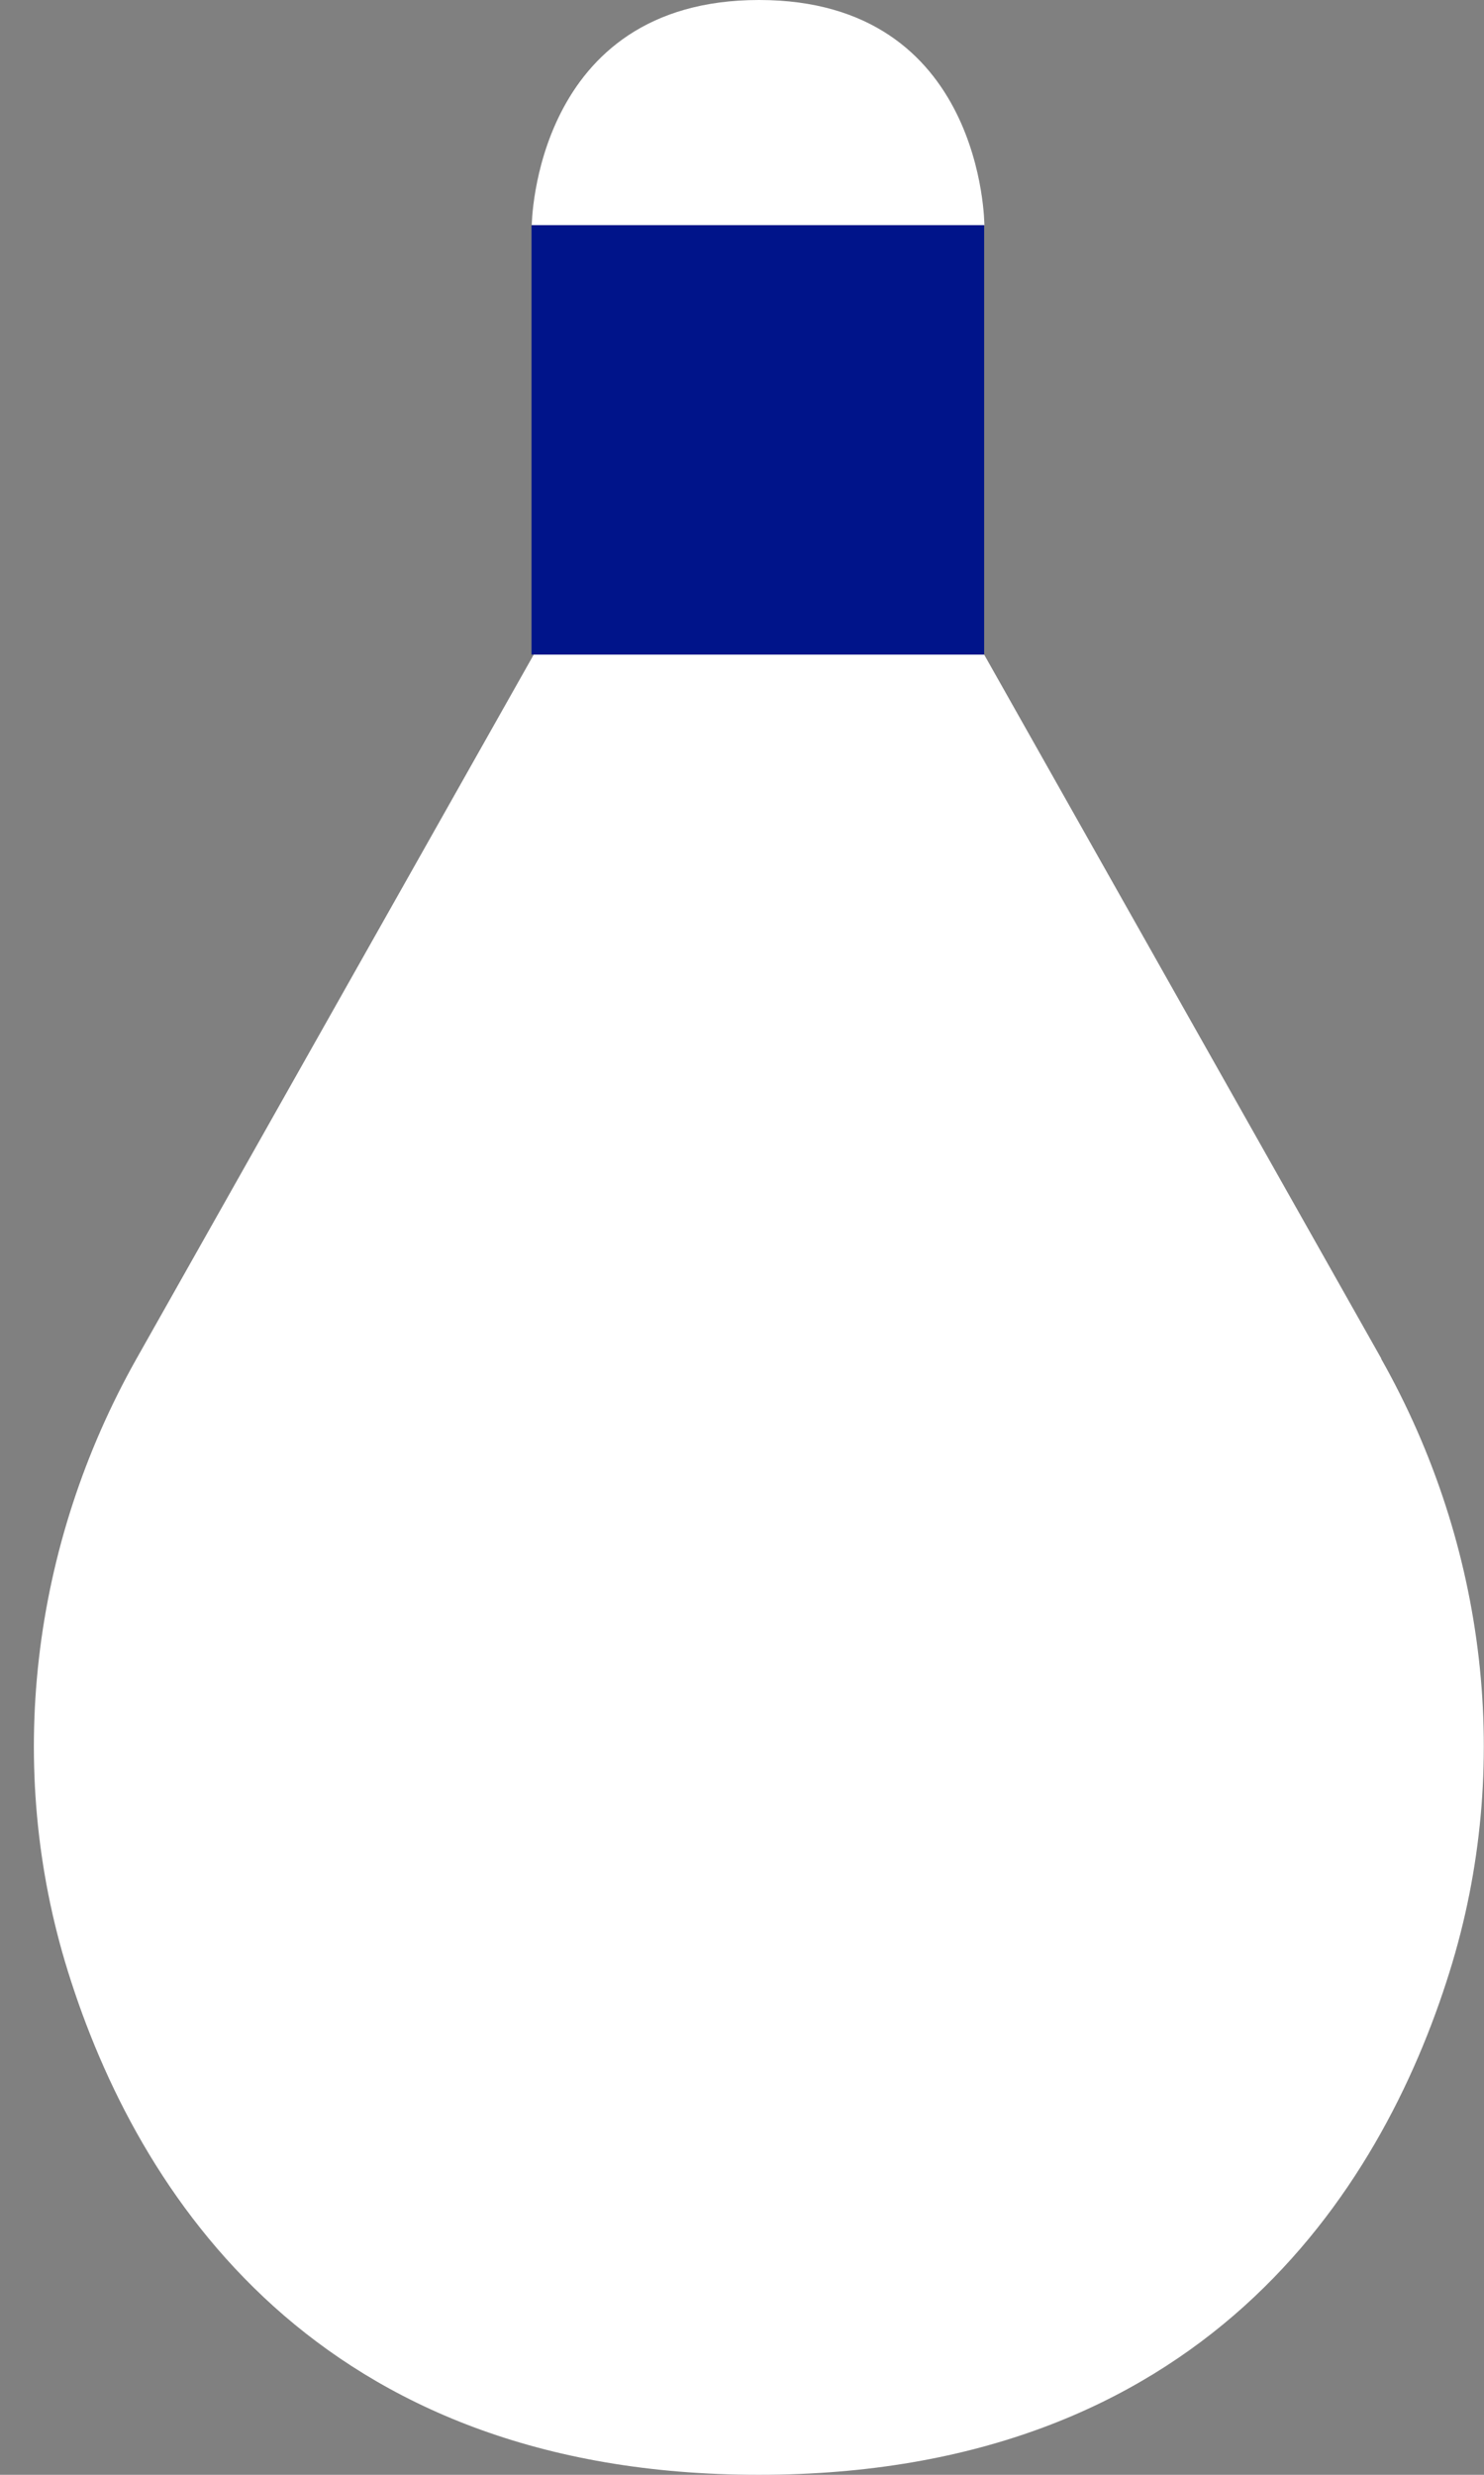
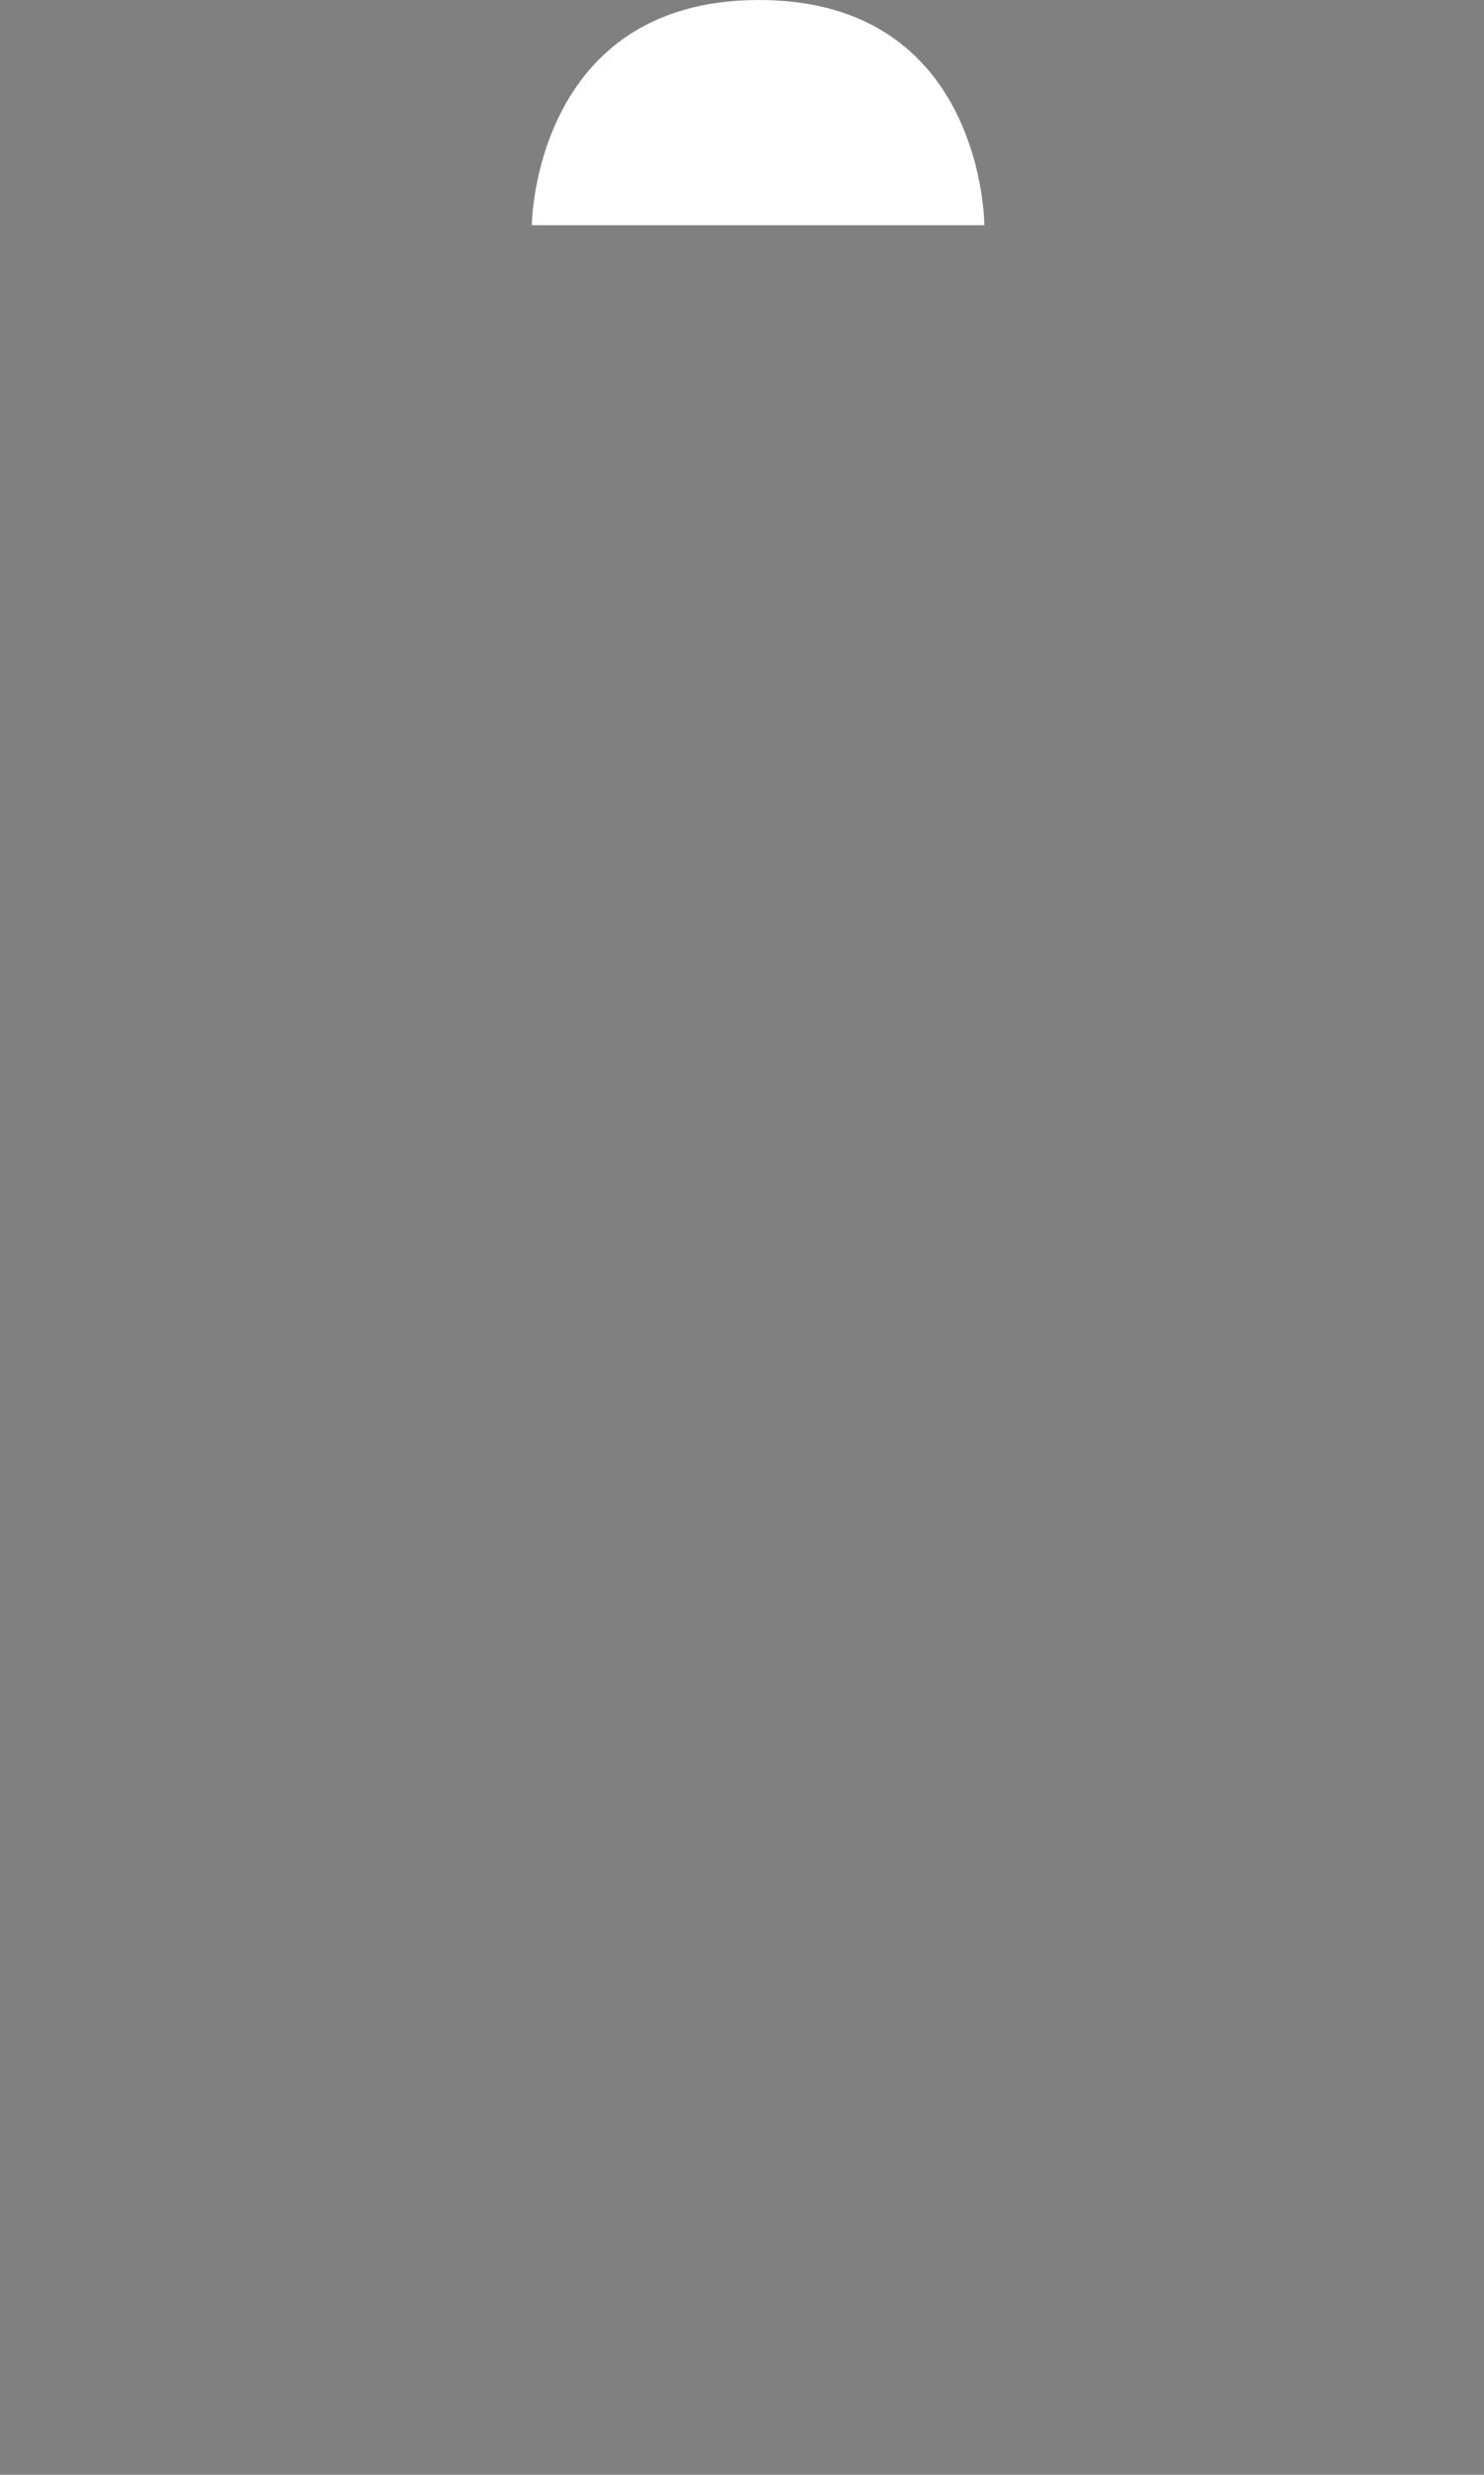
<svg xmlns="http://www.w3.org/2000/svg" id="Layer_1" data-name="Layer 1" viewBox="0 0 60 100">
  <rect x="0" y="0" width="60" height="100" fill="#808080" stroke="none" />
  <defs>
    <style>
      .cls-1 {
        fill: #00148a;
      }

      .cls-2 {
        fill: #fff;
      }
    </style>
  </defs>
  <g>
-     <path class="cls-2" d="M55.85,54.9l-16.06-28.45h-18.21L5.52,54.9c-4.25,7.54-5.35,16.51-2.77,24.77,2.79,8.95,10.06,20.33,27.93,20.33s25.14-11.38,27.93-20.33c2.58-8.26,1.49-17.23-2.77-24.77Z" />
    <path class="cls-2" d="M30.69,0c-9.11,0-9.19,9.1-9.19,9.1h18.3S39.79,0,30.69,0Z" />
  </g>
-   <rect class="cls-1" x="21.49" y="9.1" width="18.3" height="17.35" />
</svg>